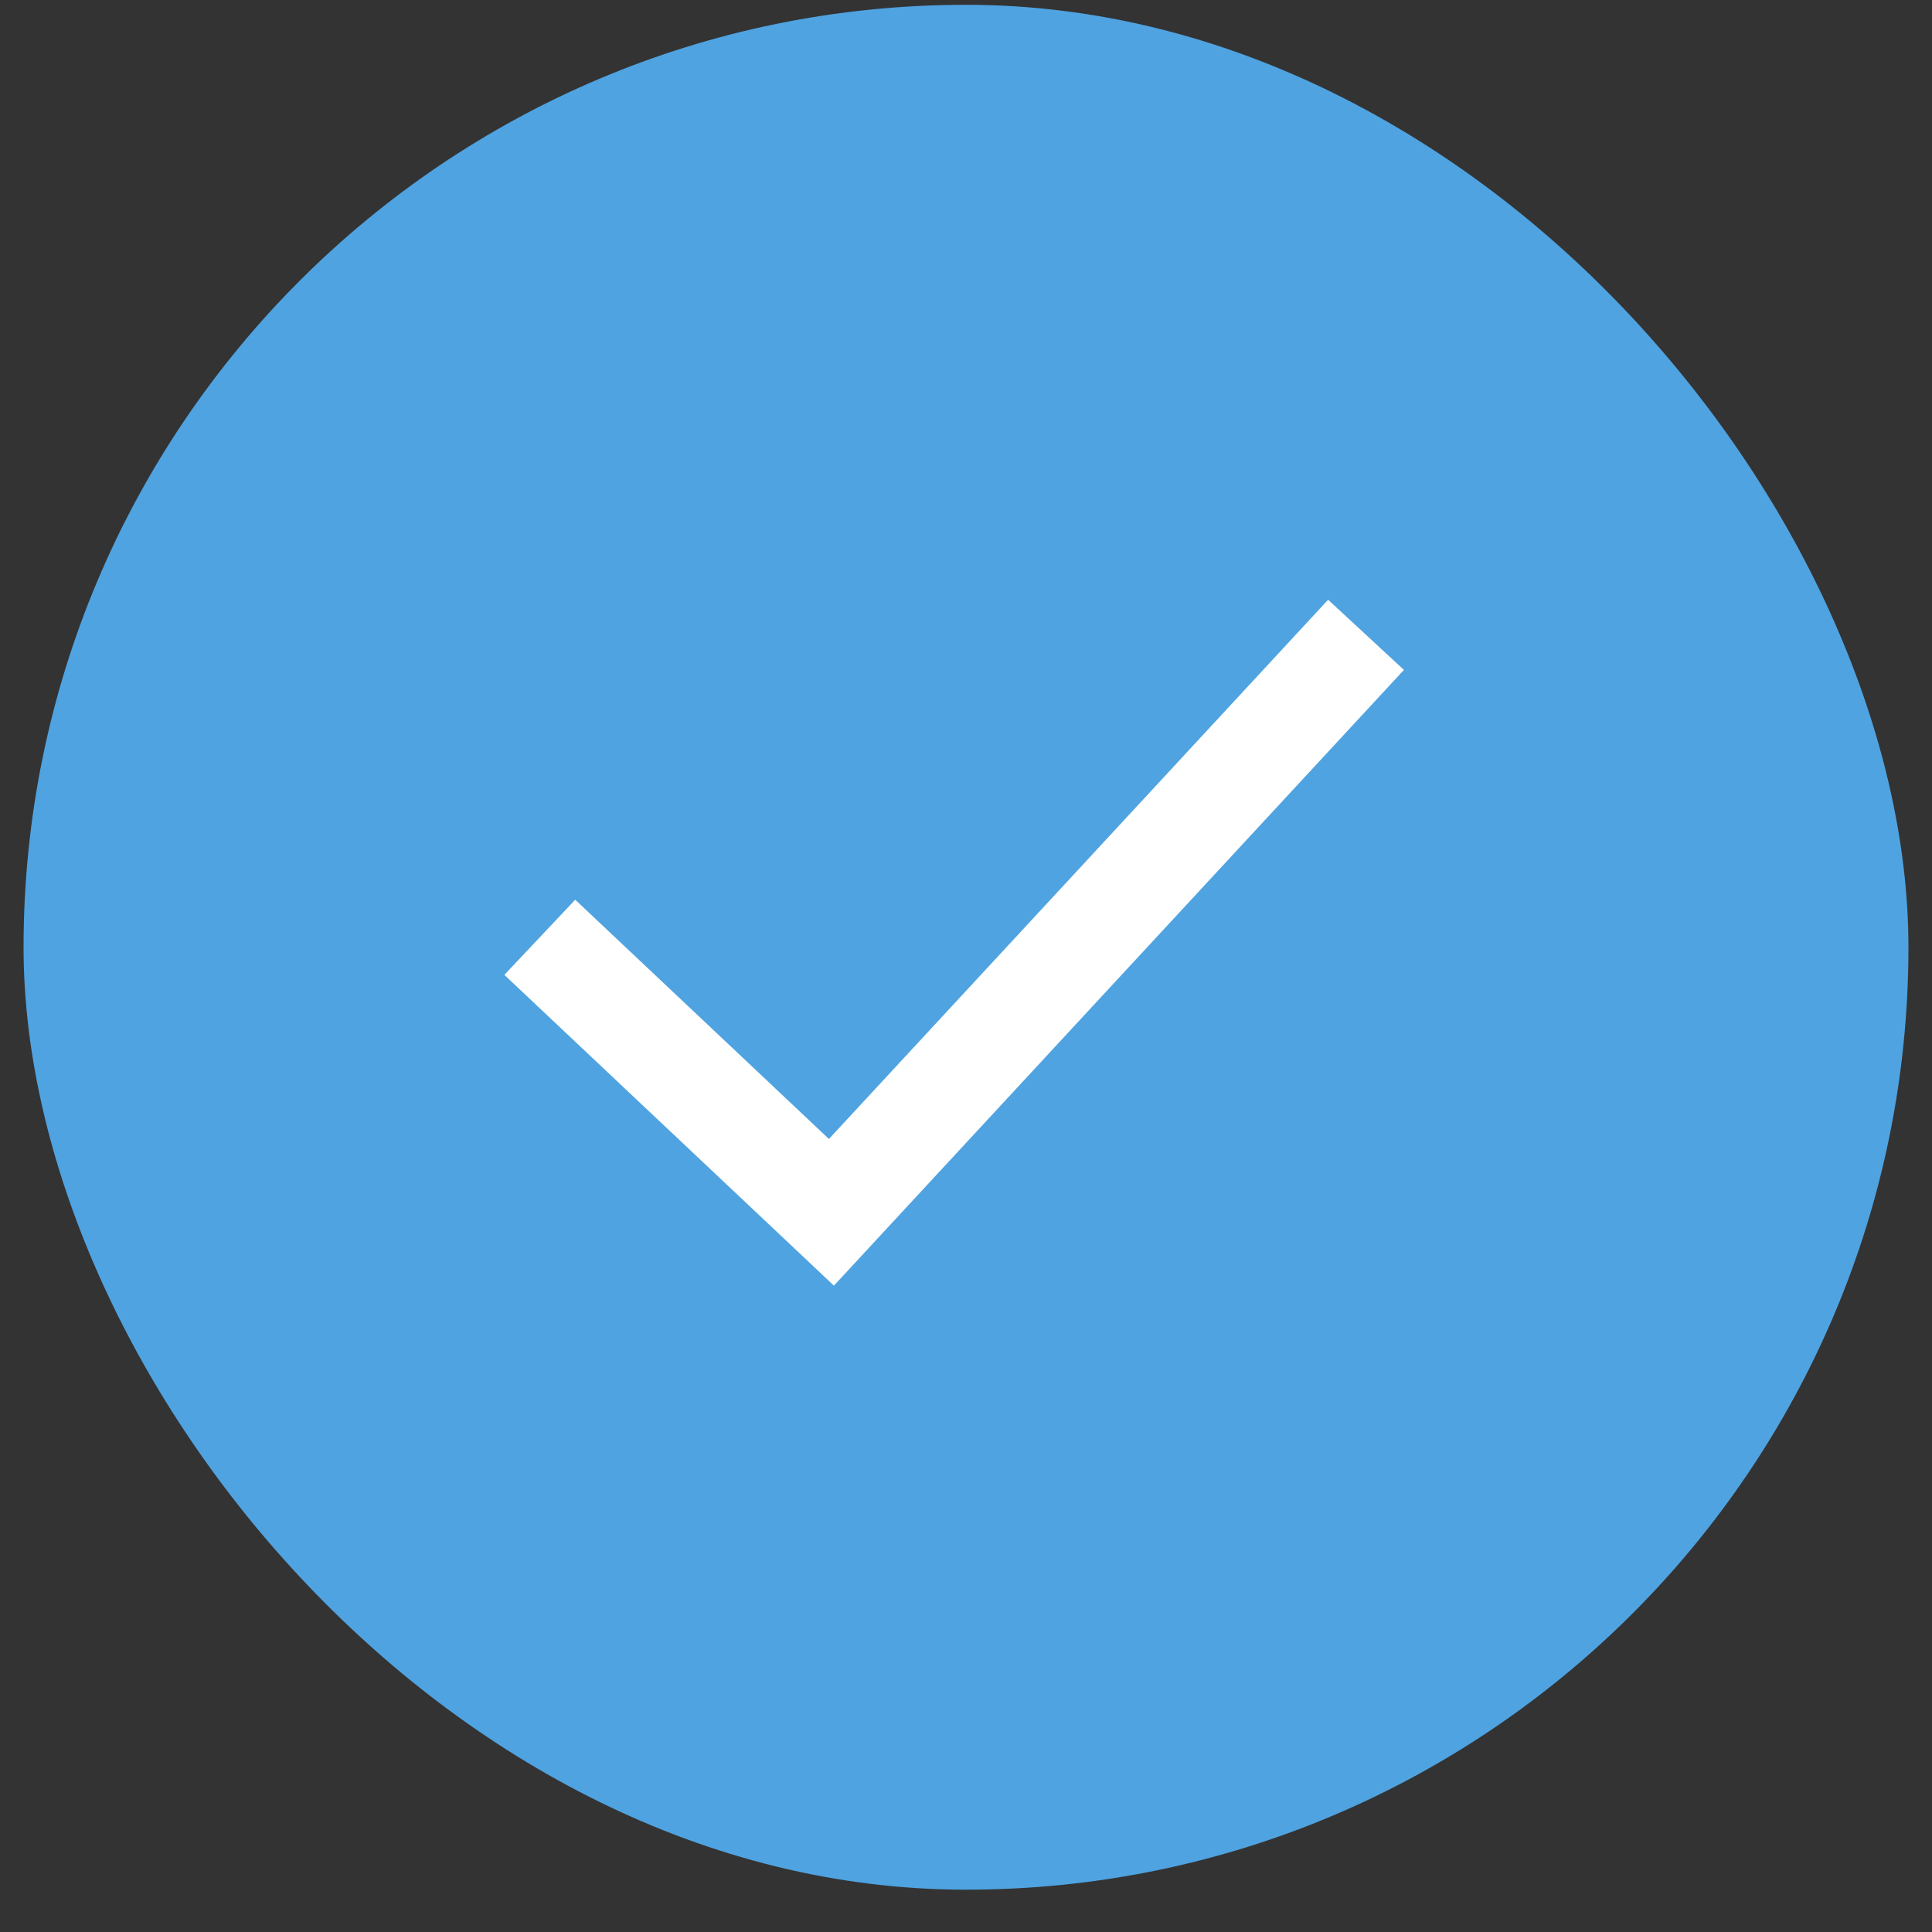
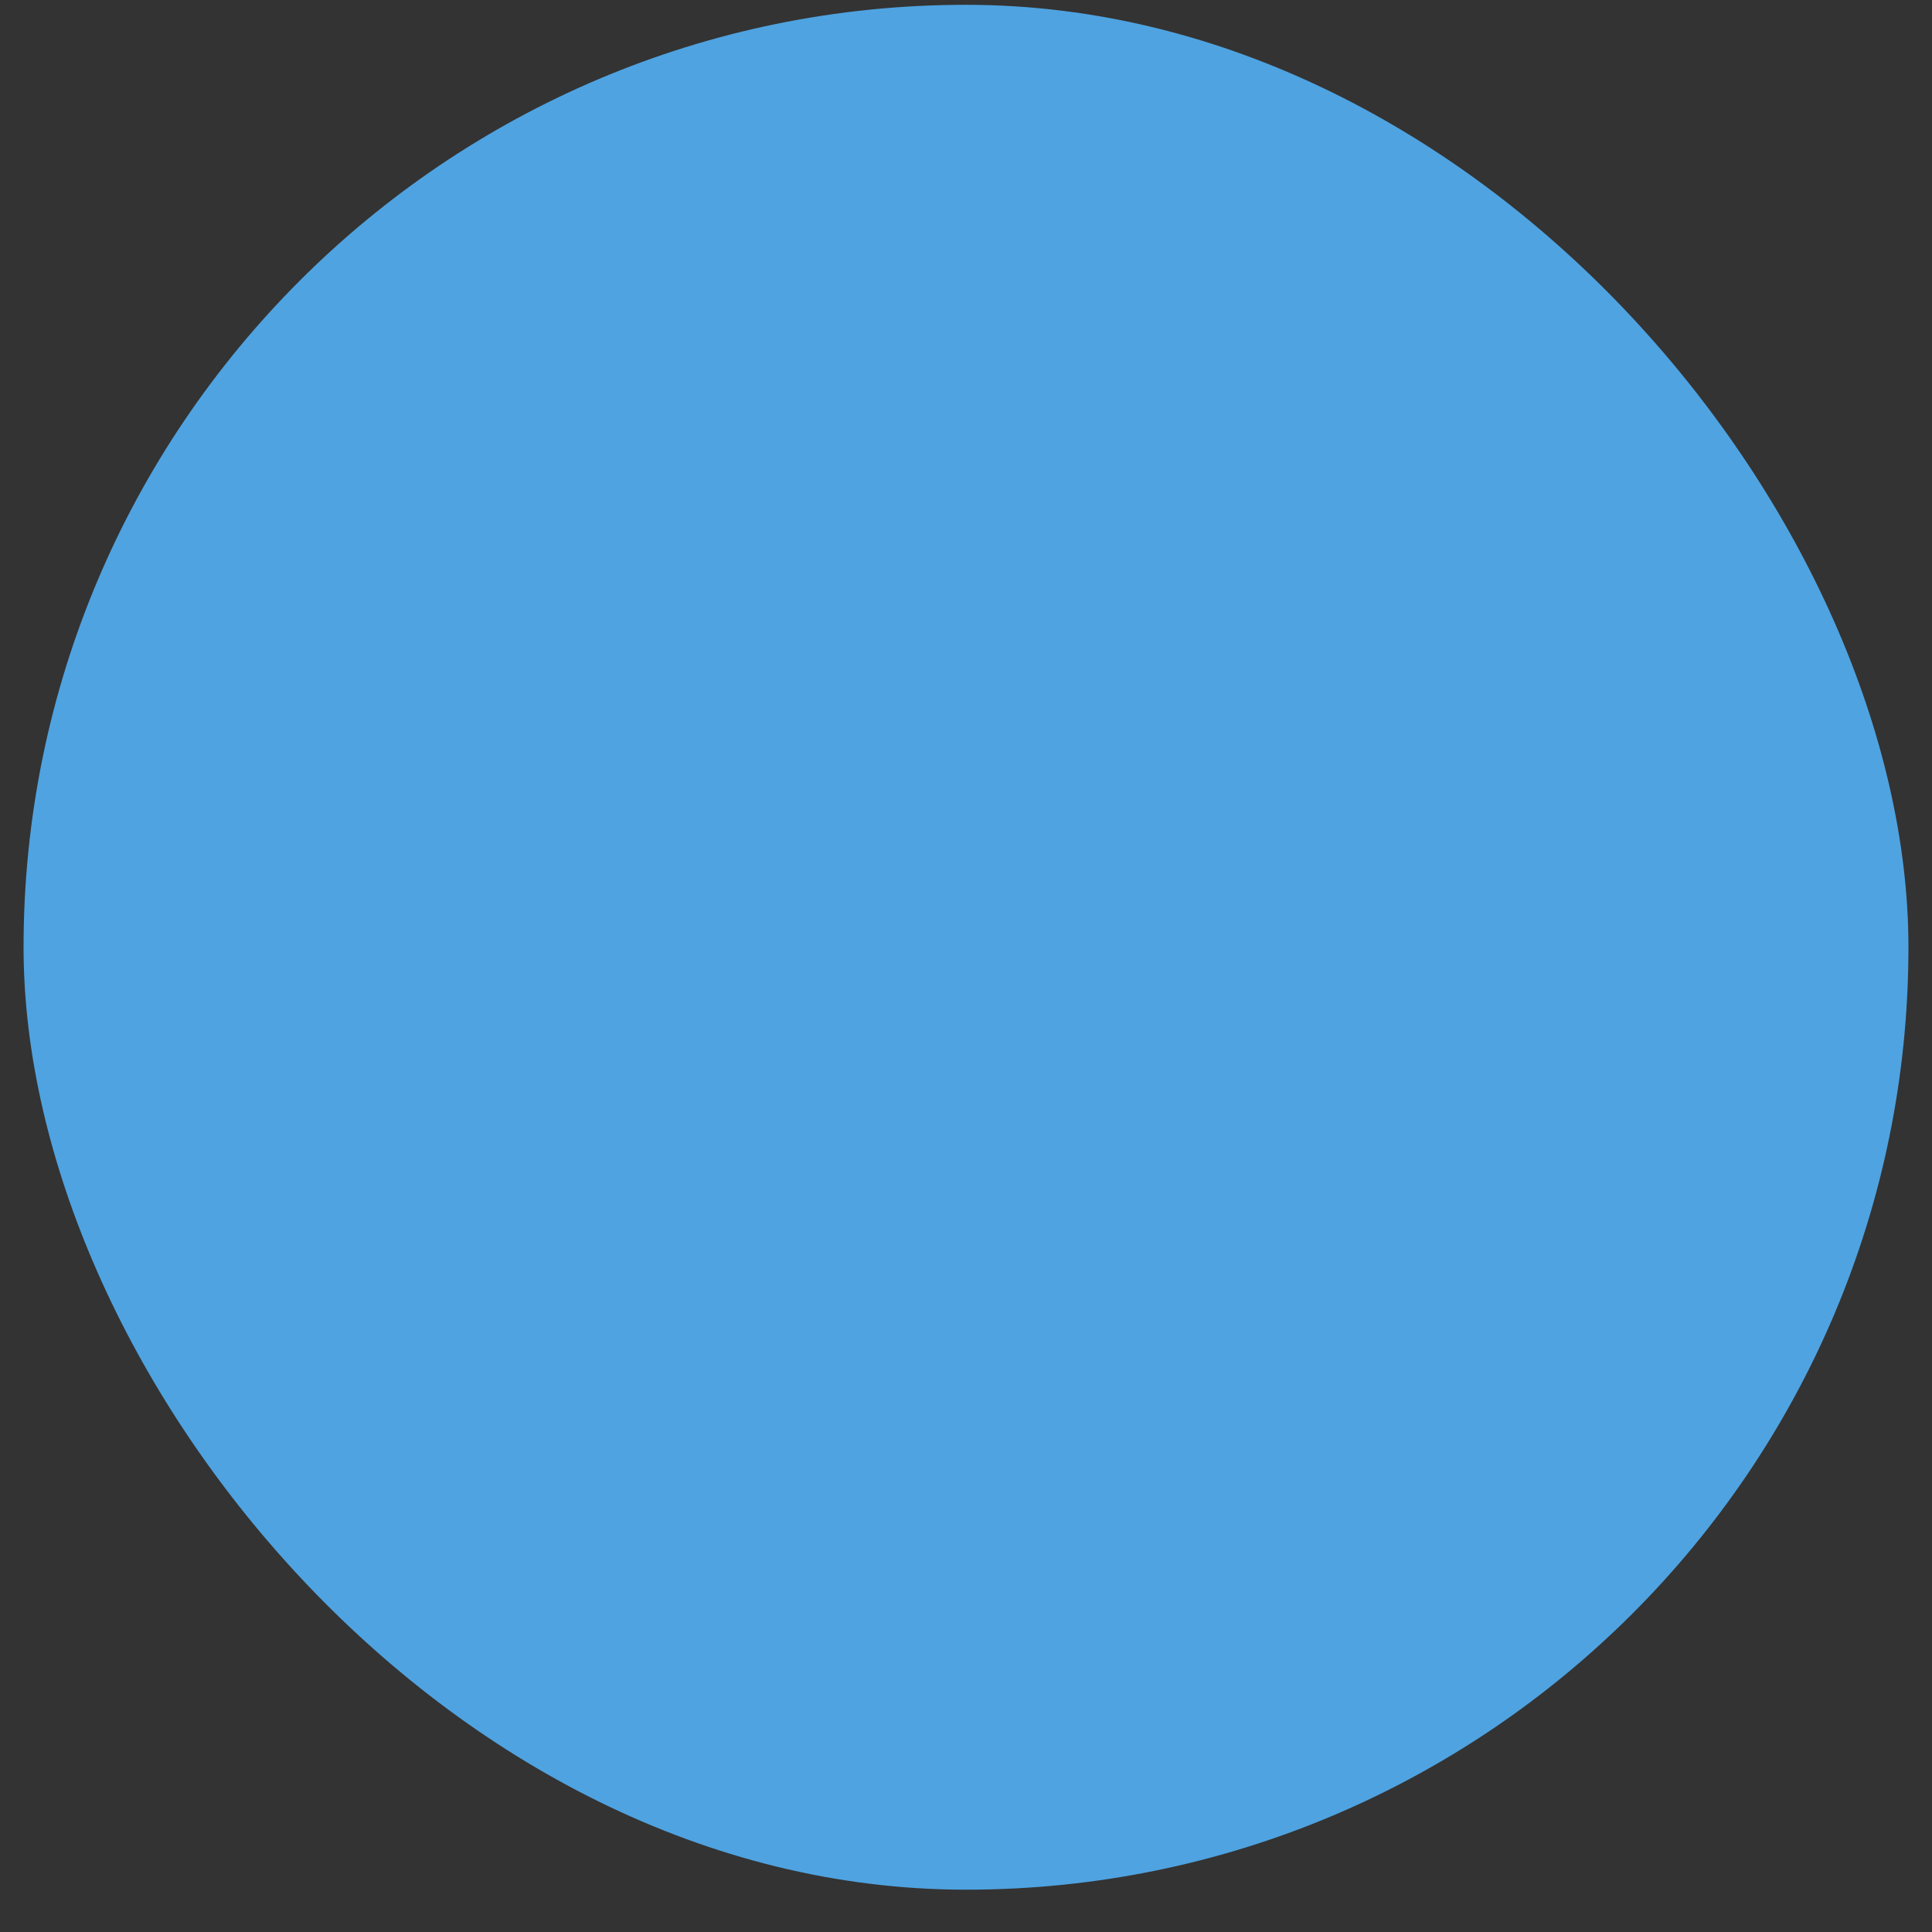
<svg xmlns="http://www.w3.org/2000/svg" width="41" height="41" viewBox="0 0 41 41" fill="none">
  <rect x="0" y="0" width="41" height="41" fill="#333333" stroke="none" />
  <rect x="0.5" y="0.102" width="40" height="40" rx="20" fill="#4FA3E1" />
-   <path d="M11.455 19.891L17.644 25.727L28.989 13.472" stroke="white" stroke-width="2.192" />
</svg>